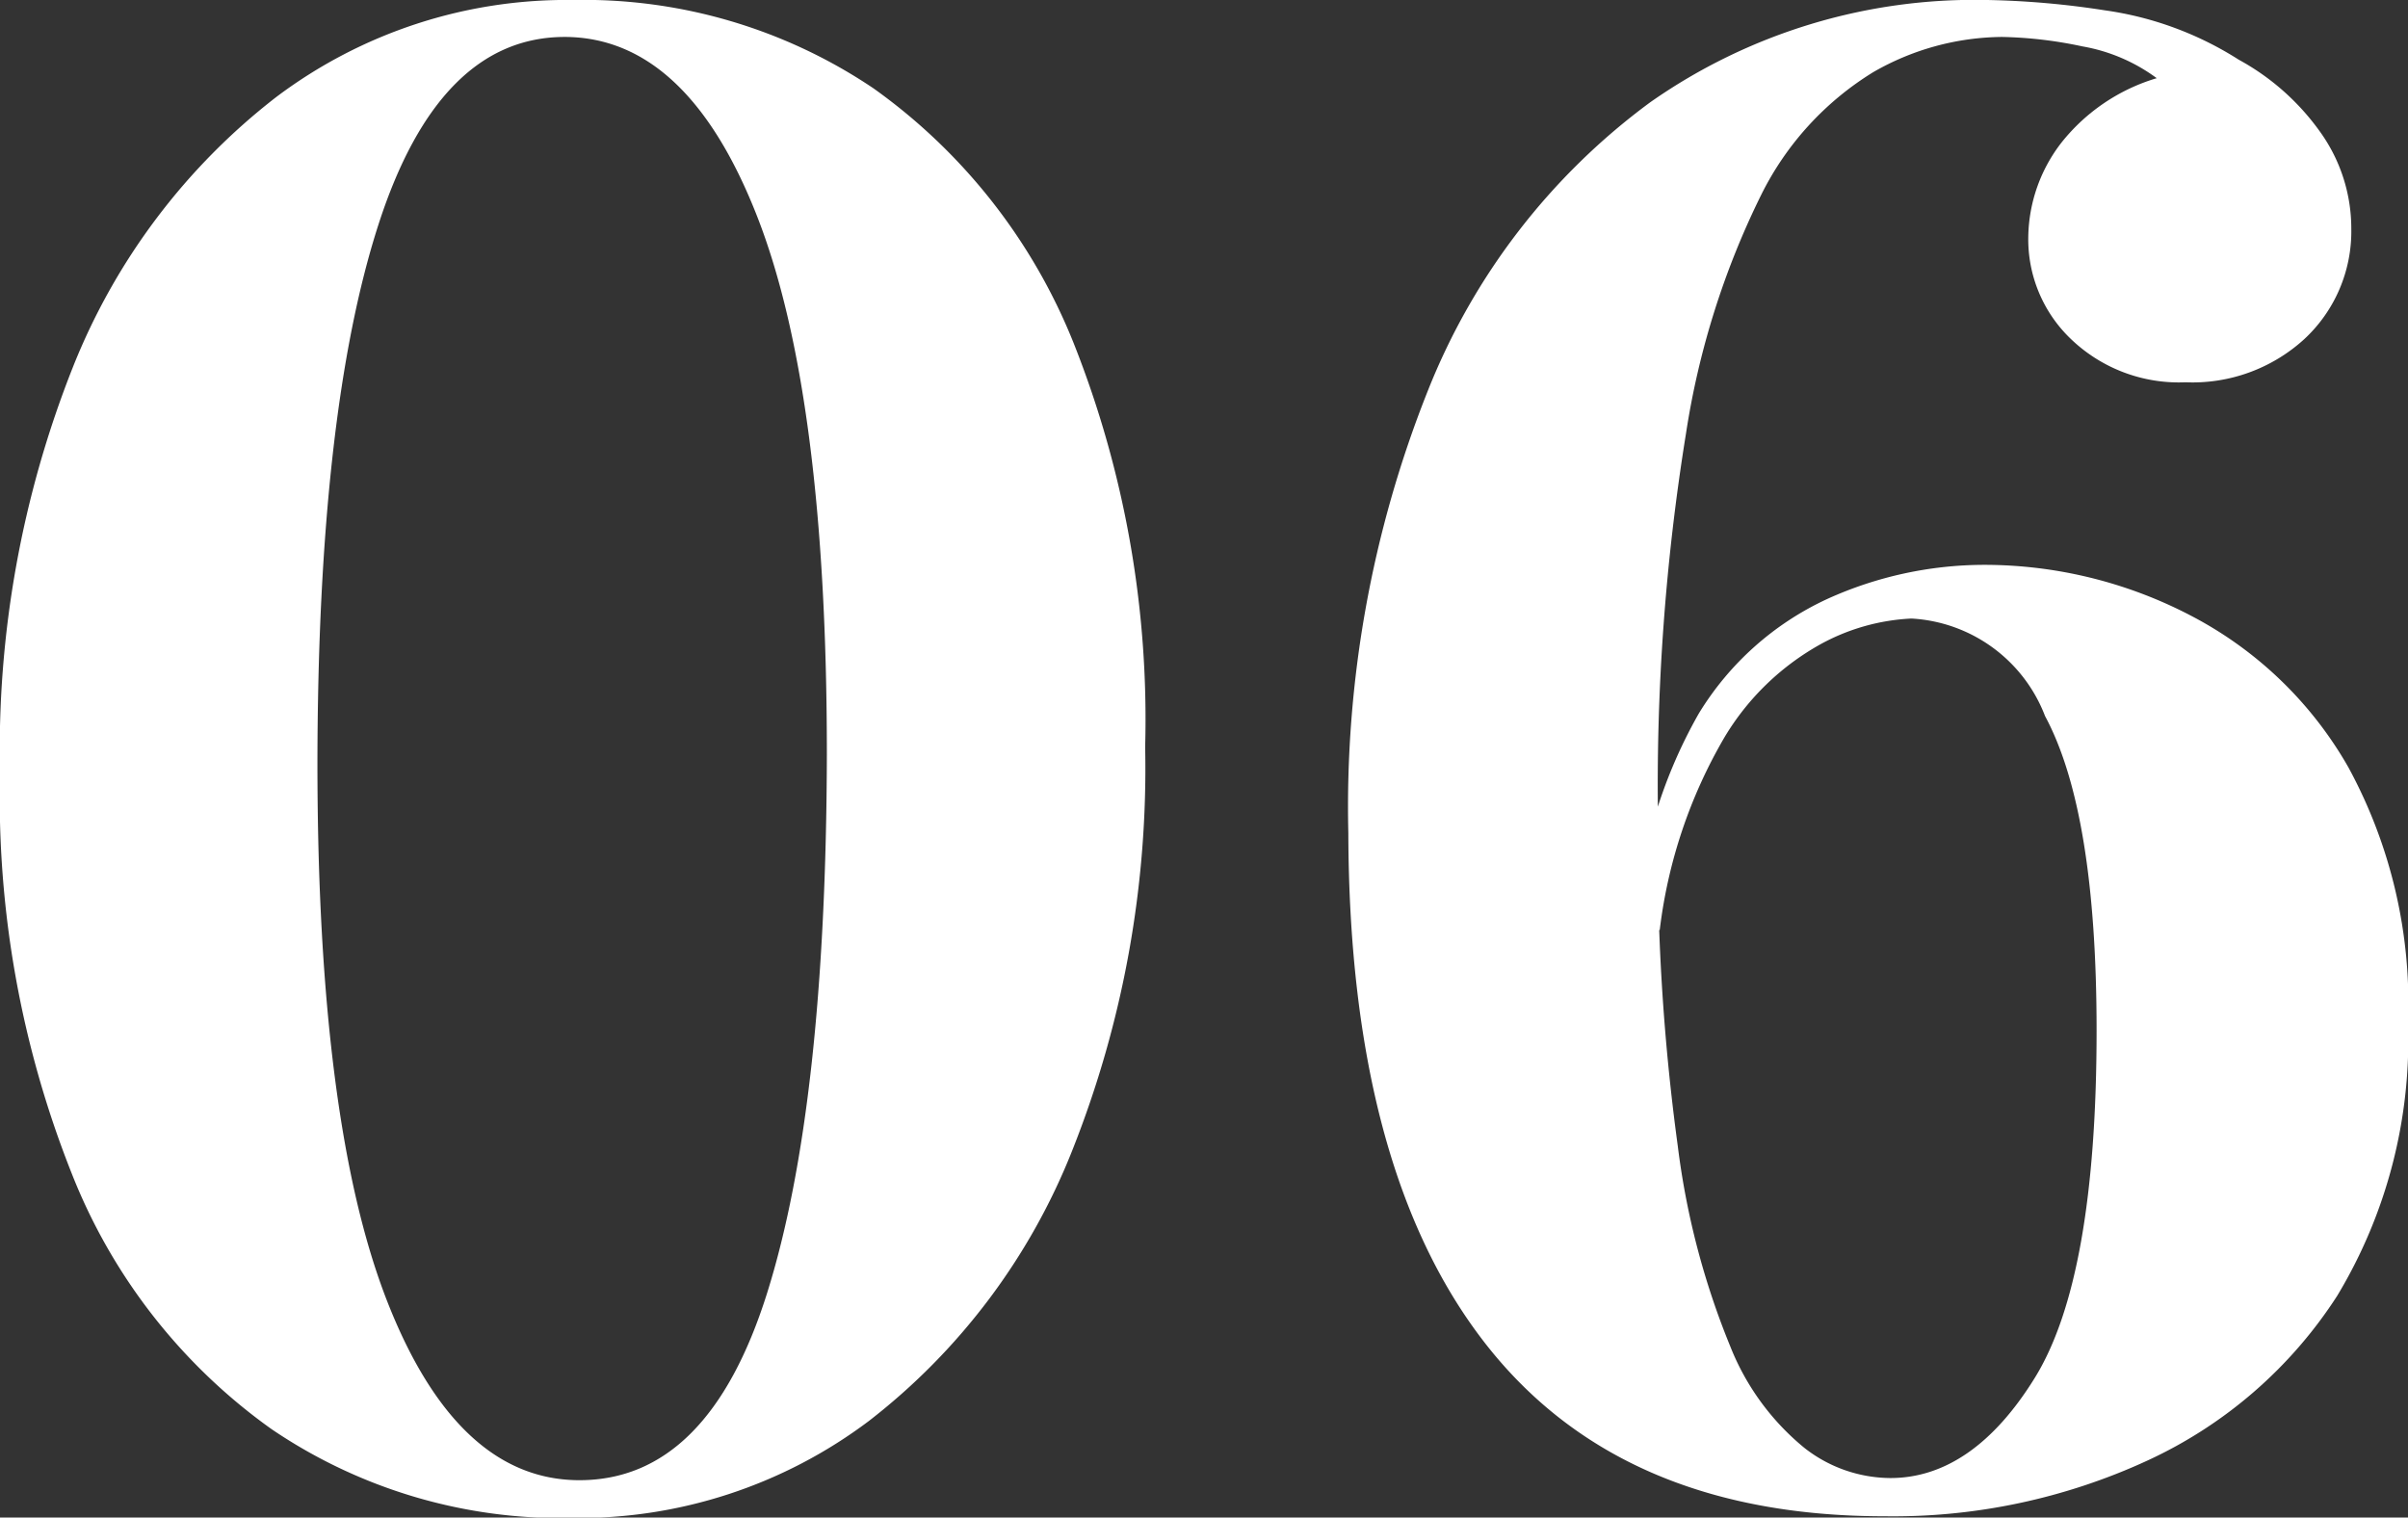
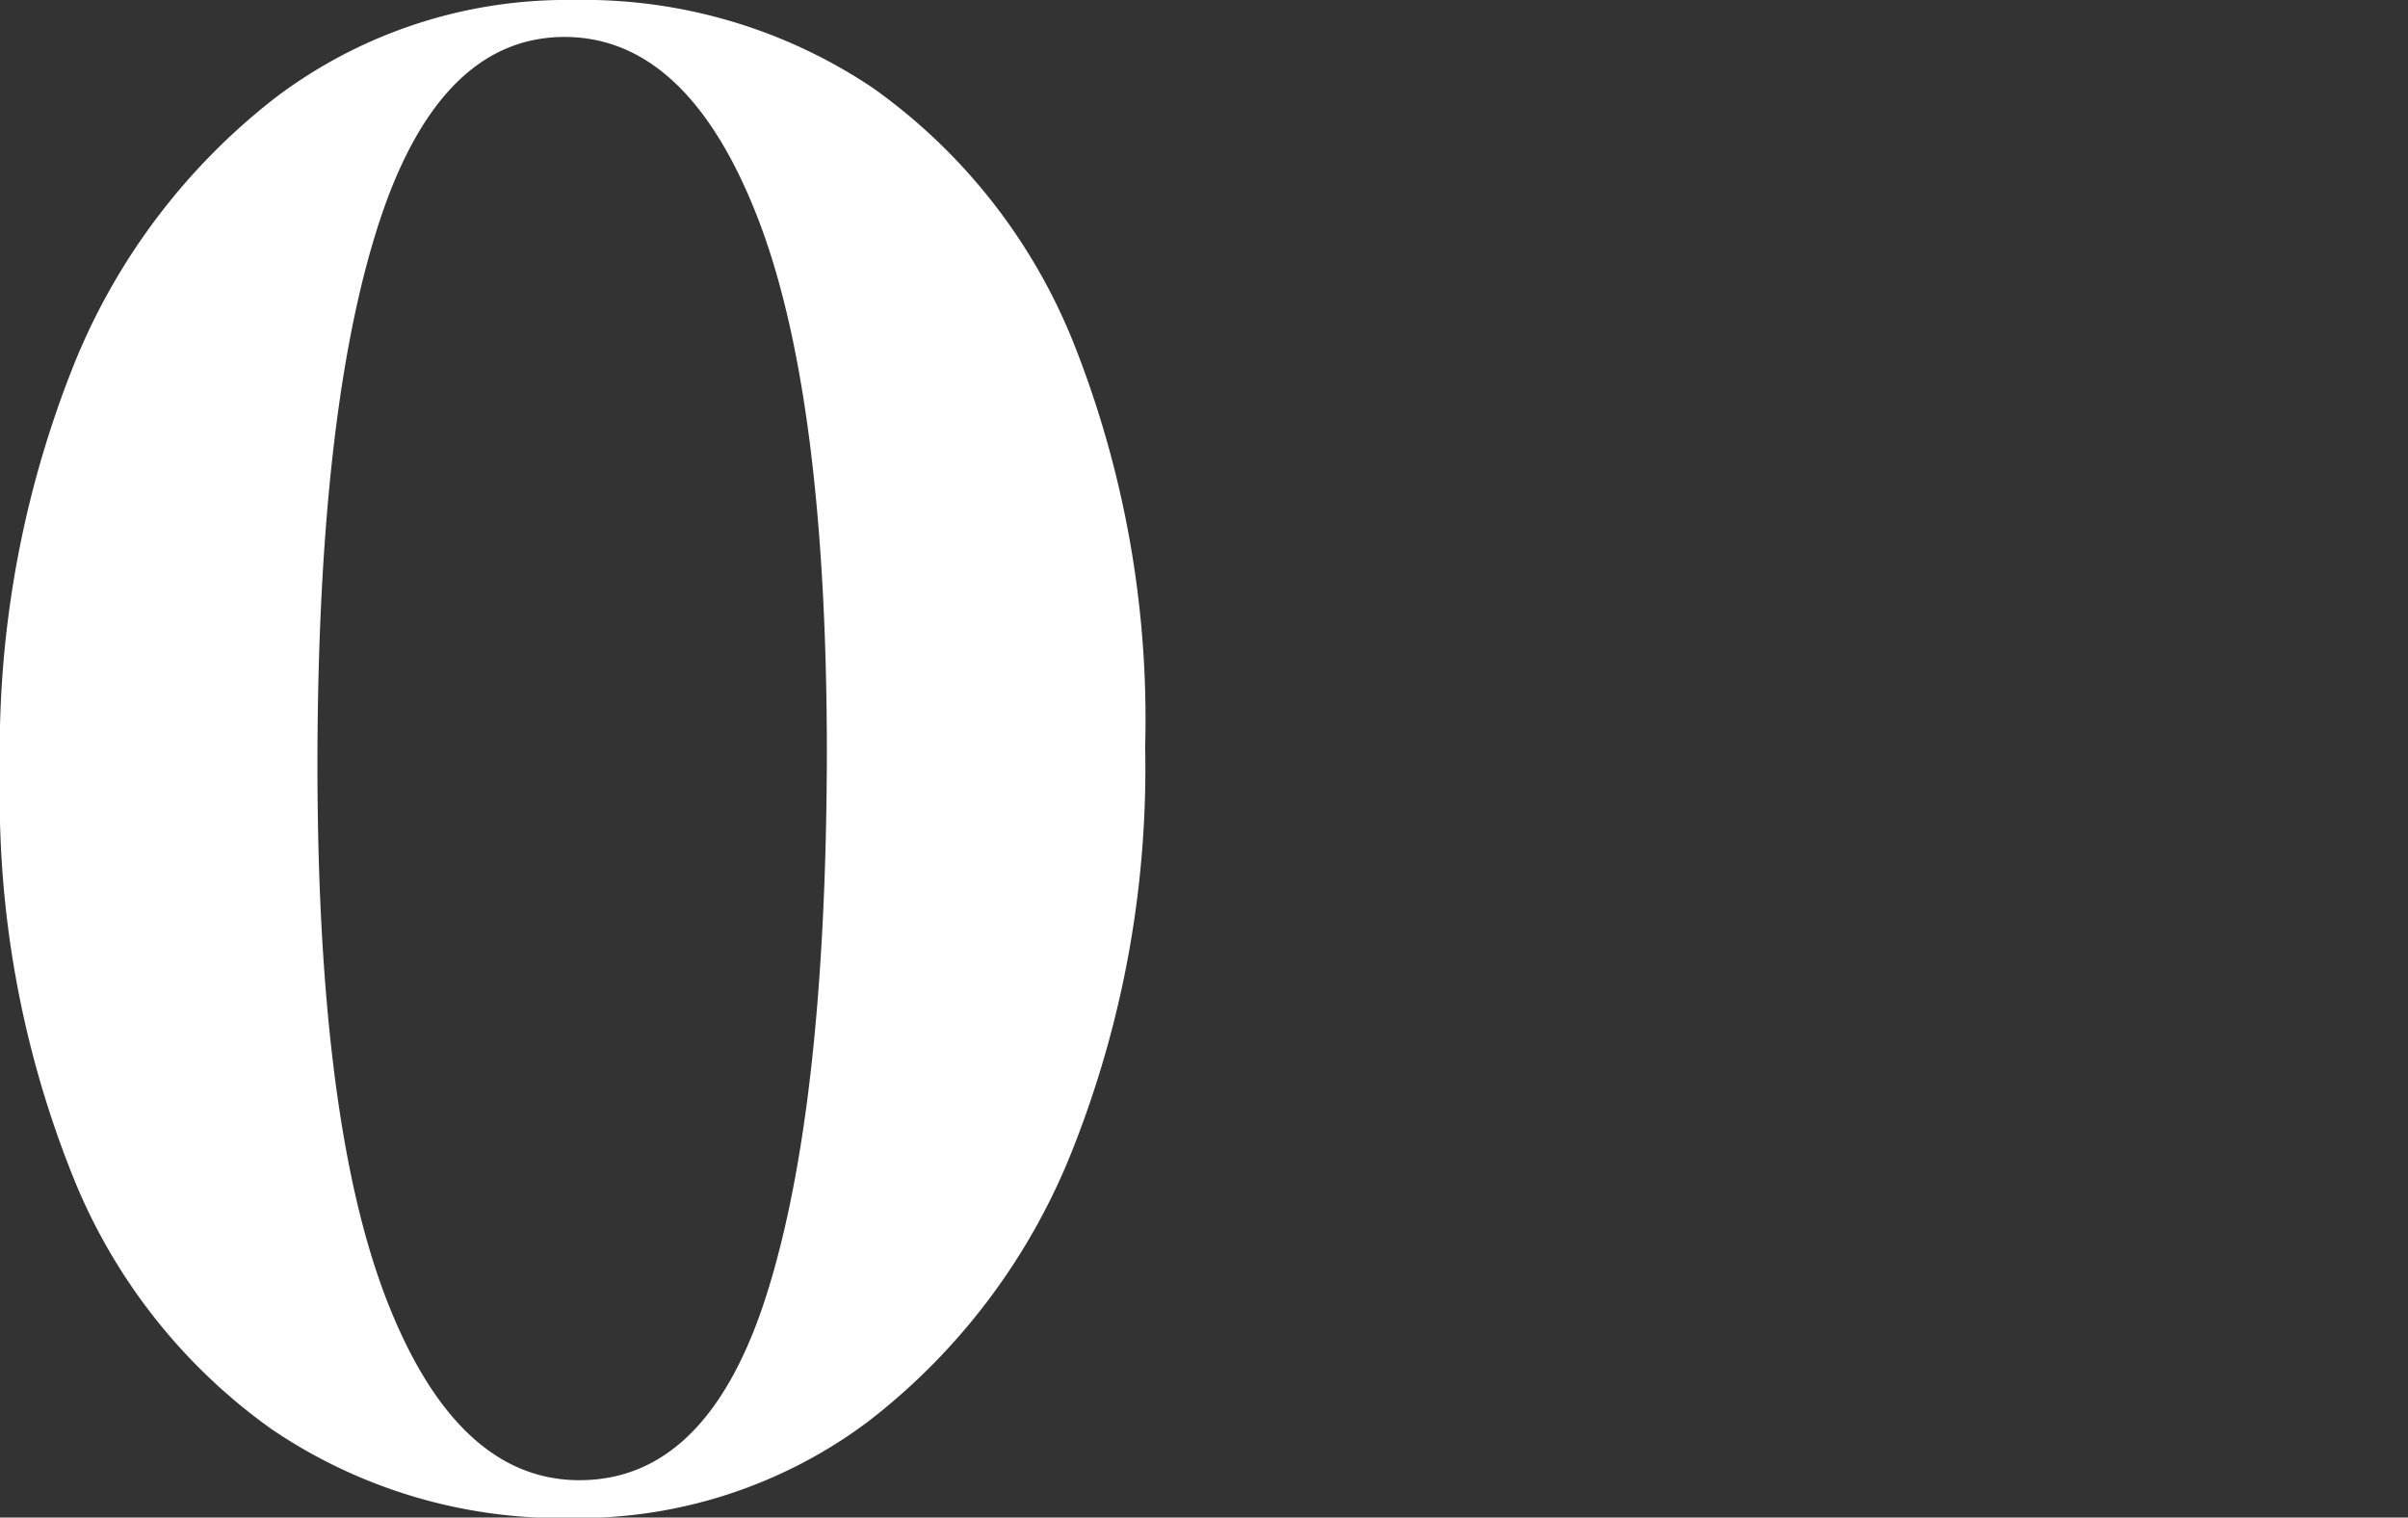
<svg xmlns="http://www.w3.org/2000/svg" viewBox="0 0 56.06 35.33">
  <rect x="0" y="0" width="56.06" height="35.33" fill="#333333" stroke="none" />
  <defs>
    <style>.cls-1{fill:#fff;}</style>
  </defs>
  <title>Ресурс 177</title>
  <g id="Слой_2" data-name="Слой 2">
    <g id="Слой_1-2" data-name="Слой 1">
      <path class="cls-1" d="M13.34,0a12.07,12.07,0,0,1,7,2.06A13.37,13.37,0,0,1,25,8a23.72,23.72,0,0,1,1.66,9.39,24.08,24.08,0,0,1-1.7,9.4,14.88,14.88,0,0,1-4.73,6.29,11.23,11.23,0,0,1-6.91,2.26,12,12,0,0,1-7-2.07,13.27,13.27,0,0,1-4.65-5.95A23.7,23.7,0,0,1,0,18,24.17,24.17,0,0,1,1.7,8.54,14.91,14.91,0,0,1,6.43,2.26,11.23,11.23,0,0,1,13.34,0Zm-.19.86q-2.93,0-4.34,4.37T7.39,17.76q0,8.4,1.63,12.55t4.47,4.15q3,0,4.37-4.36t1.39-12.53q0-8.4-1.63-12.55T13.15.86Z" />
-       <path class="cls-1" d="M46.27,0A20.05,20.05,0,0,1,49,.24a7.81,7.81,0,0,1,3.12,1.15A5.64,5.64,0,0,1,54,3.05a3.86,3.86,0,0,1,.74,2.28A3.42,3.42,0,0,1,53.64,7.9a3.86,3.86,0,0,1-2.76,1,3.63,3.63,0,0,1-2.66-1,3.21,3.21,0,0,1-1-2.4A3.66,3.66,0,0,1,48,3.31a4.46,4.46,0,0,1,2.21-1.49,4.09,4.09,0,0,0-1.73-.74A9.79,9.79,0,0,0,46.61.86a6.1,6.1,0,0,0-3,.82A7,7,0,0,0,41,4.54a19,19,0,0,0-1.75,5.56,51.29,51.29,0,0,0-.65,9,50.7,50.7,0,0,0,.46,7.58,18.18,18.18,0,0,0,1.22,4.66,5.82,5.82,0,0,0,1.73,2.37,3.27,3.27,0,0,0,2,.7c1.27,0,2.4-.78,3.36-2.33s1.44-4.25,1.44-8.09q0-5.09-1.2-7.32A3.54,3.54,0,0,0,44.5,14.4a4.87,4.87,0,0,0-2.12.6,6,6,0,0,0-2.23,2.16,11.63,11.63,0,0,0-1.51,4.49l-.58.09a11.47,11.47,0,0,1,1.49-5.13,6.88,6.88,0,0,1,3-2.67,8.86,8.86,0,0,1,3.63-.79A10.39,10.39,0,0,1,51,14.33a9,9,0,0,1,3.67,3.53,11.49,11.49,0,0,1,1.39,5.95,11.53,11.53,0,0,1-1.65,6.36A10.46,10.46,0,0,1,50,34a14.13,14.13,0,0,1-6.12,1.3q-6.19,0-9.33-4.06T31.39,19.39A26.16,26.16,0,0,1,33.24,9.1a15.37,15.37,0,0,1,5.18-6.72A13.15,13.15,0,0,1,46.27,0Z" />
    </g>
  </g>
</svg>